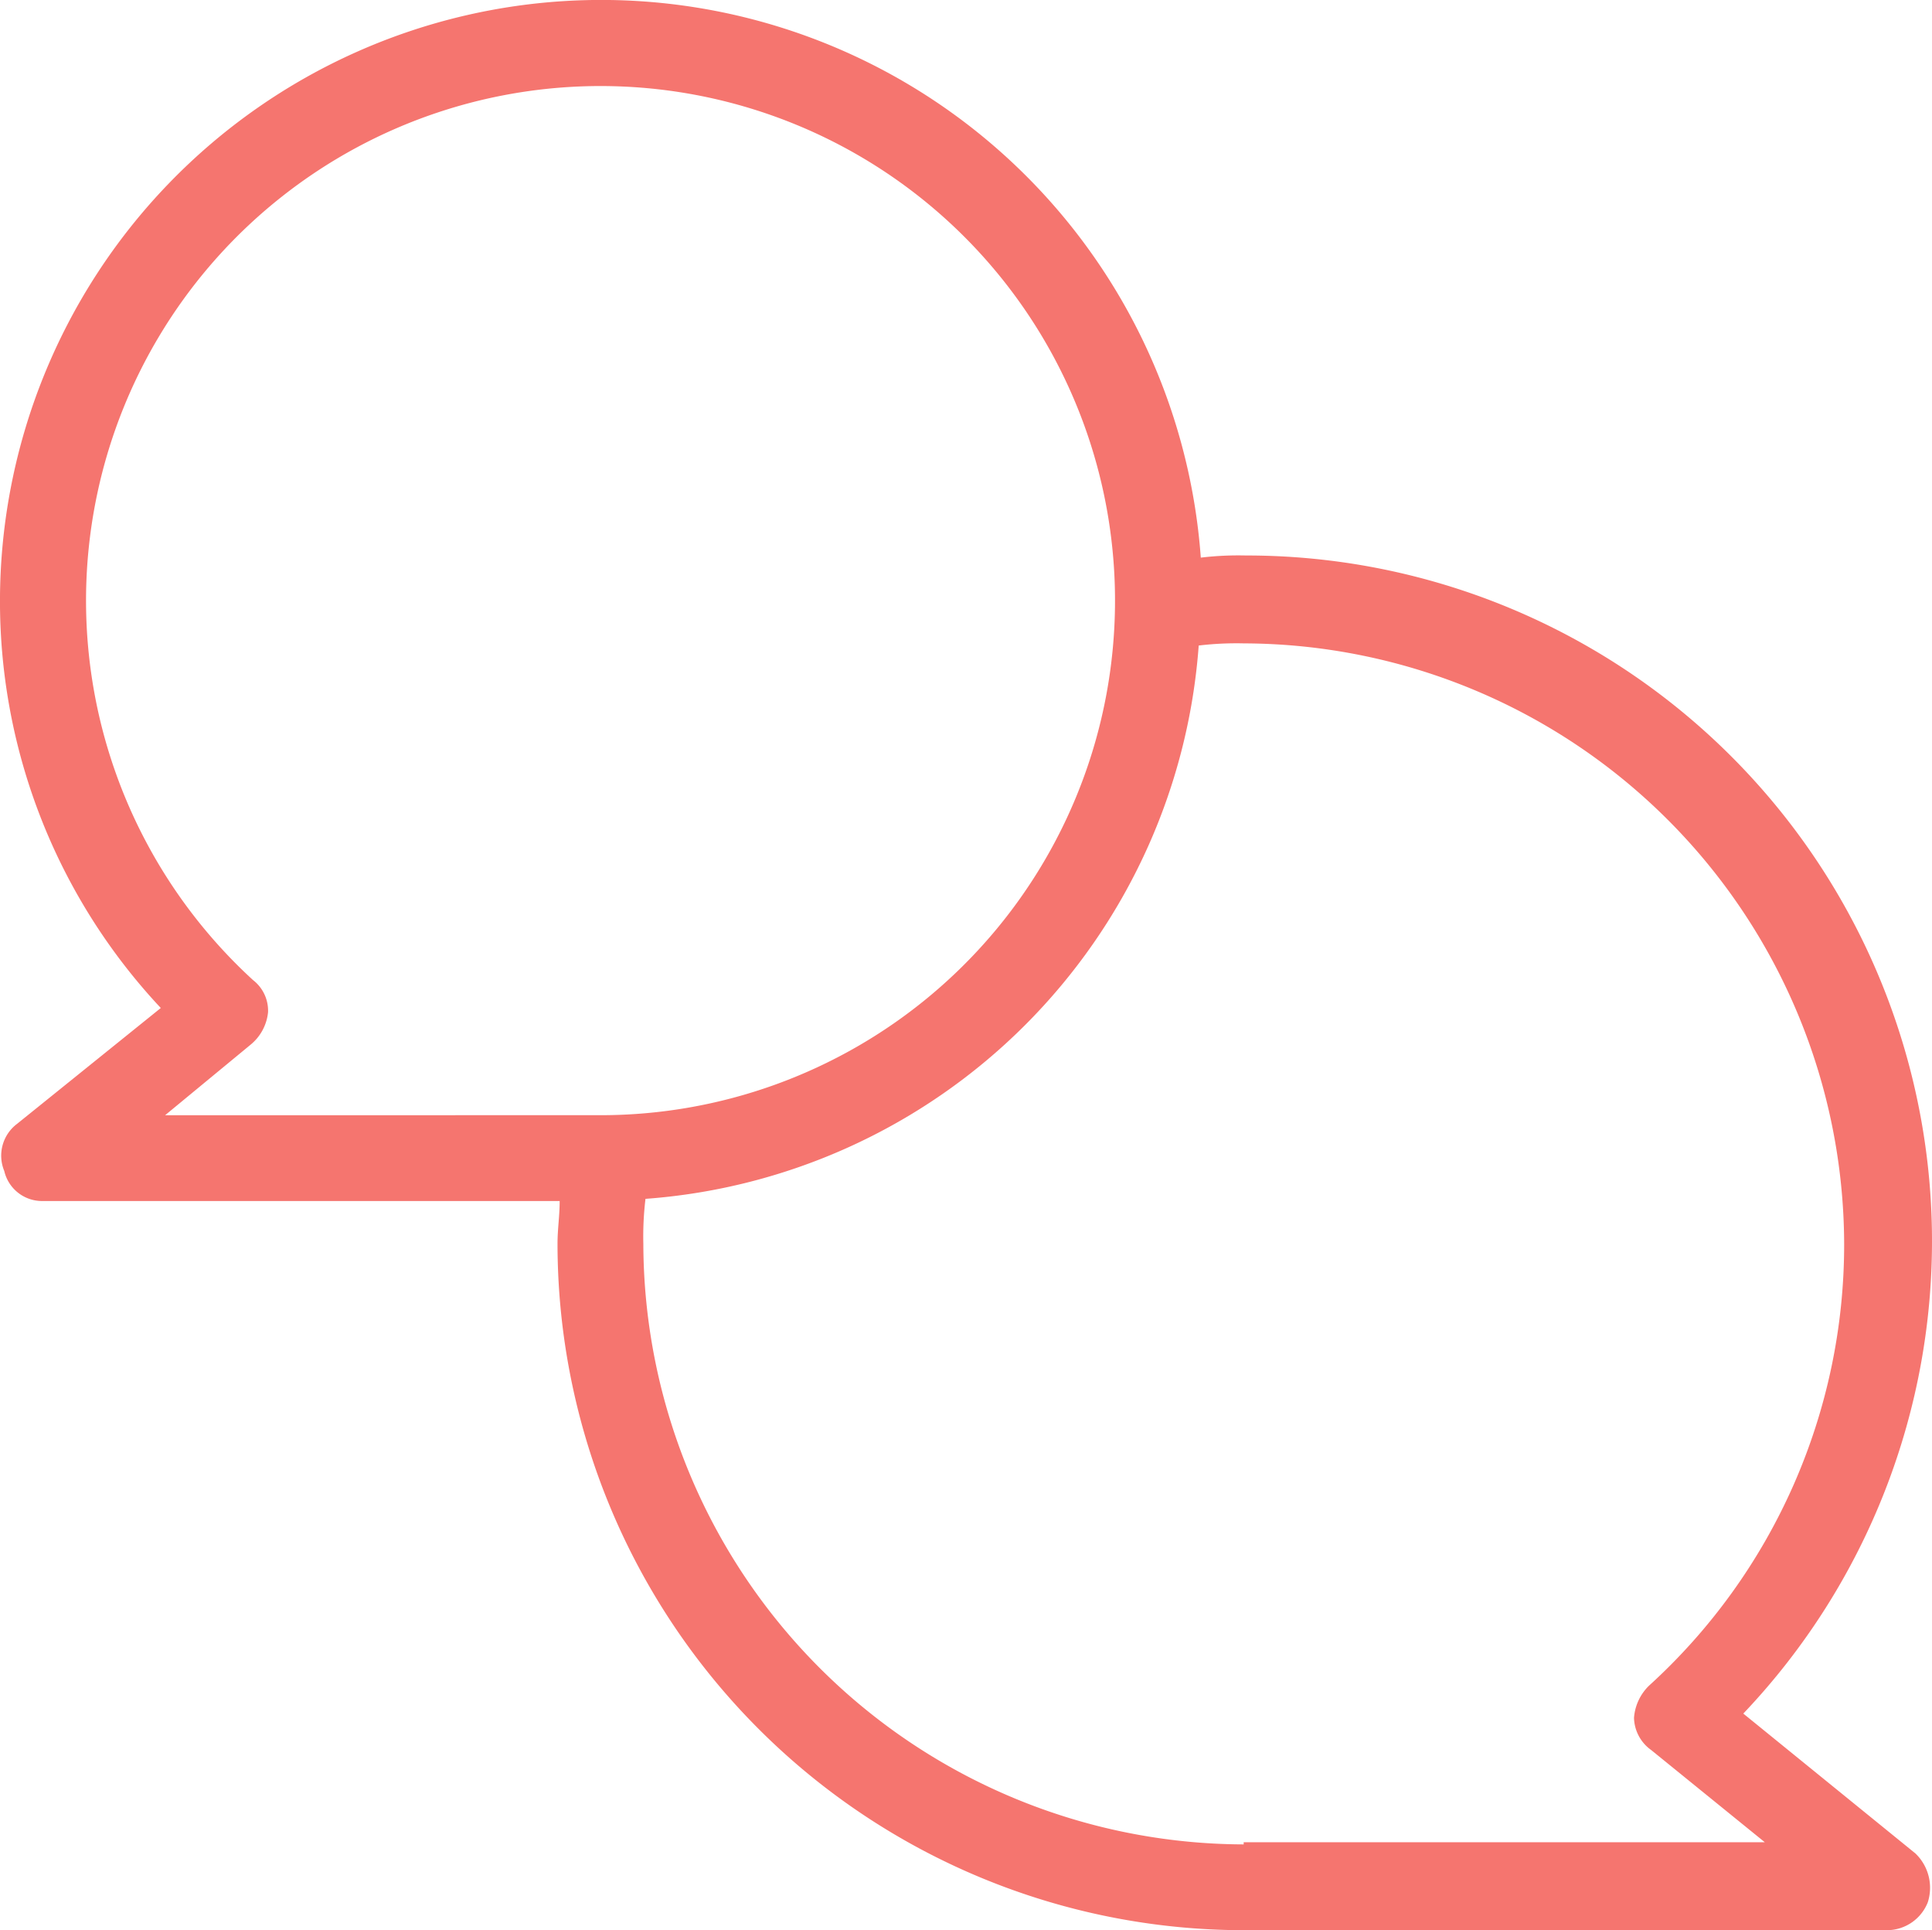
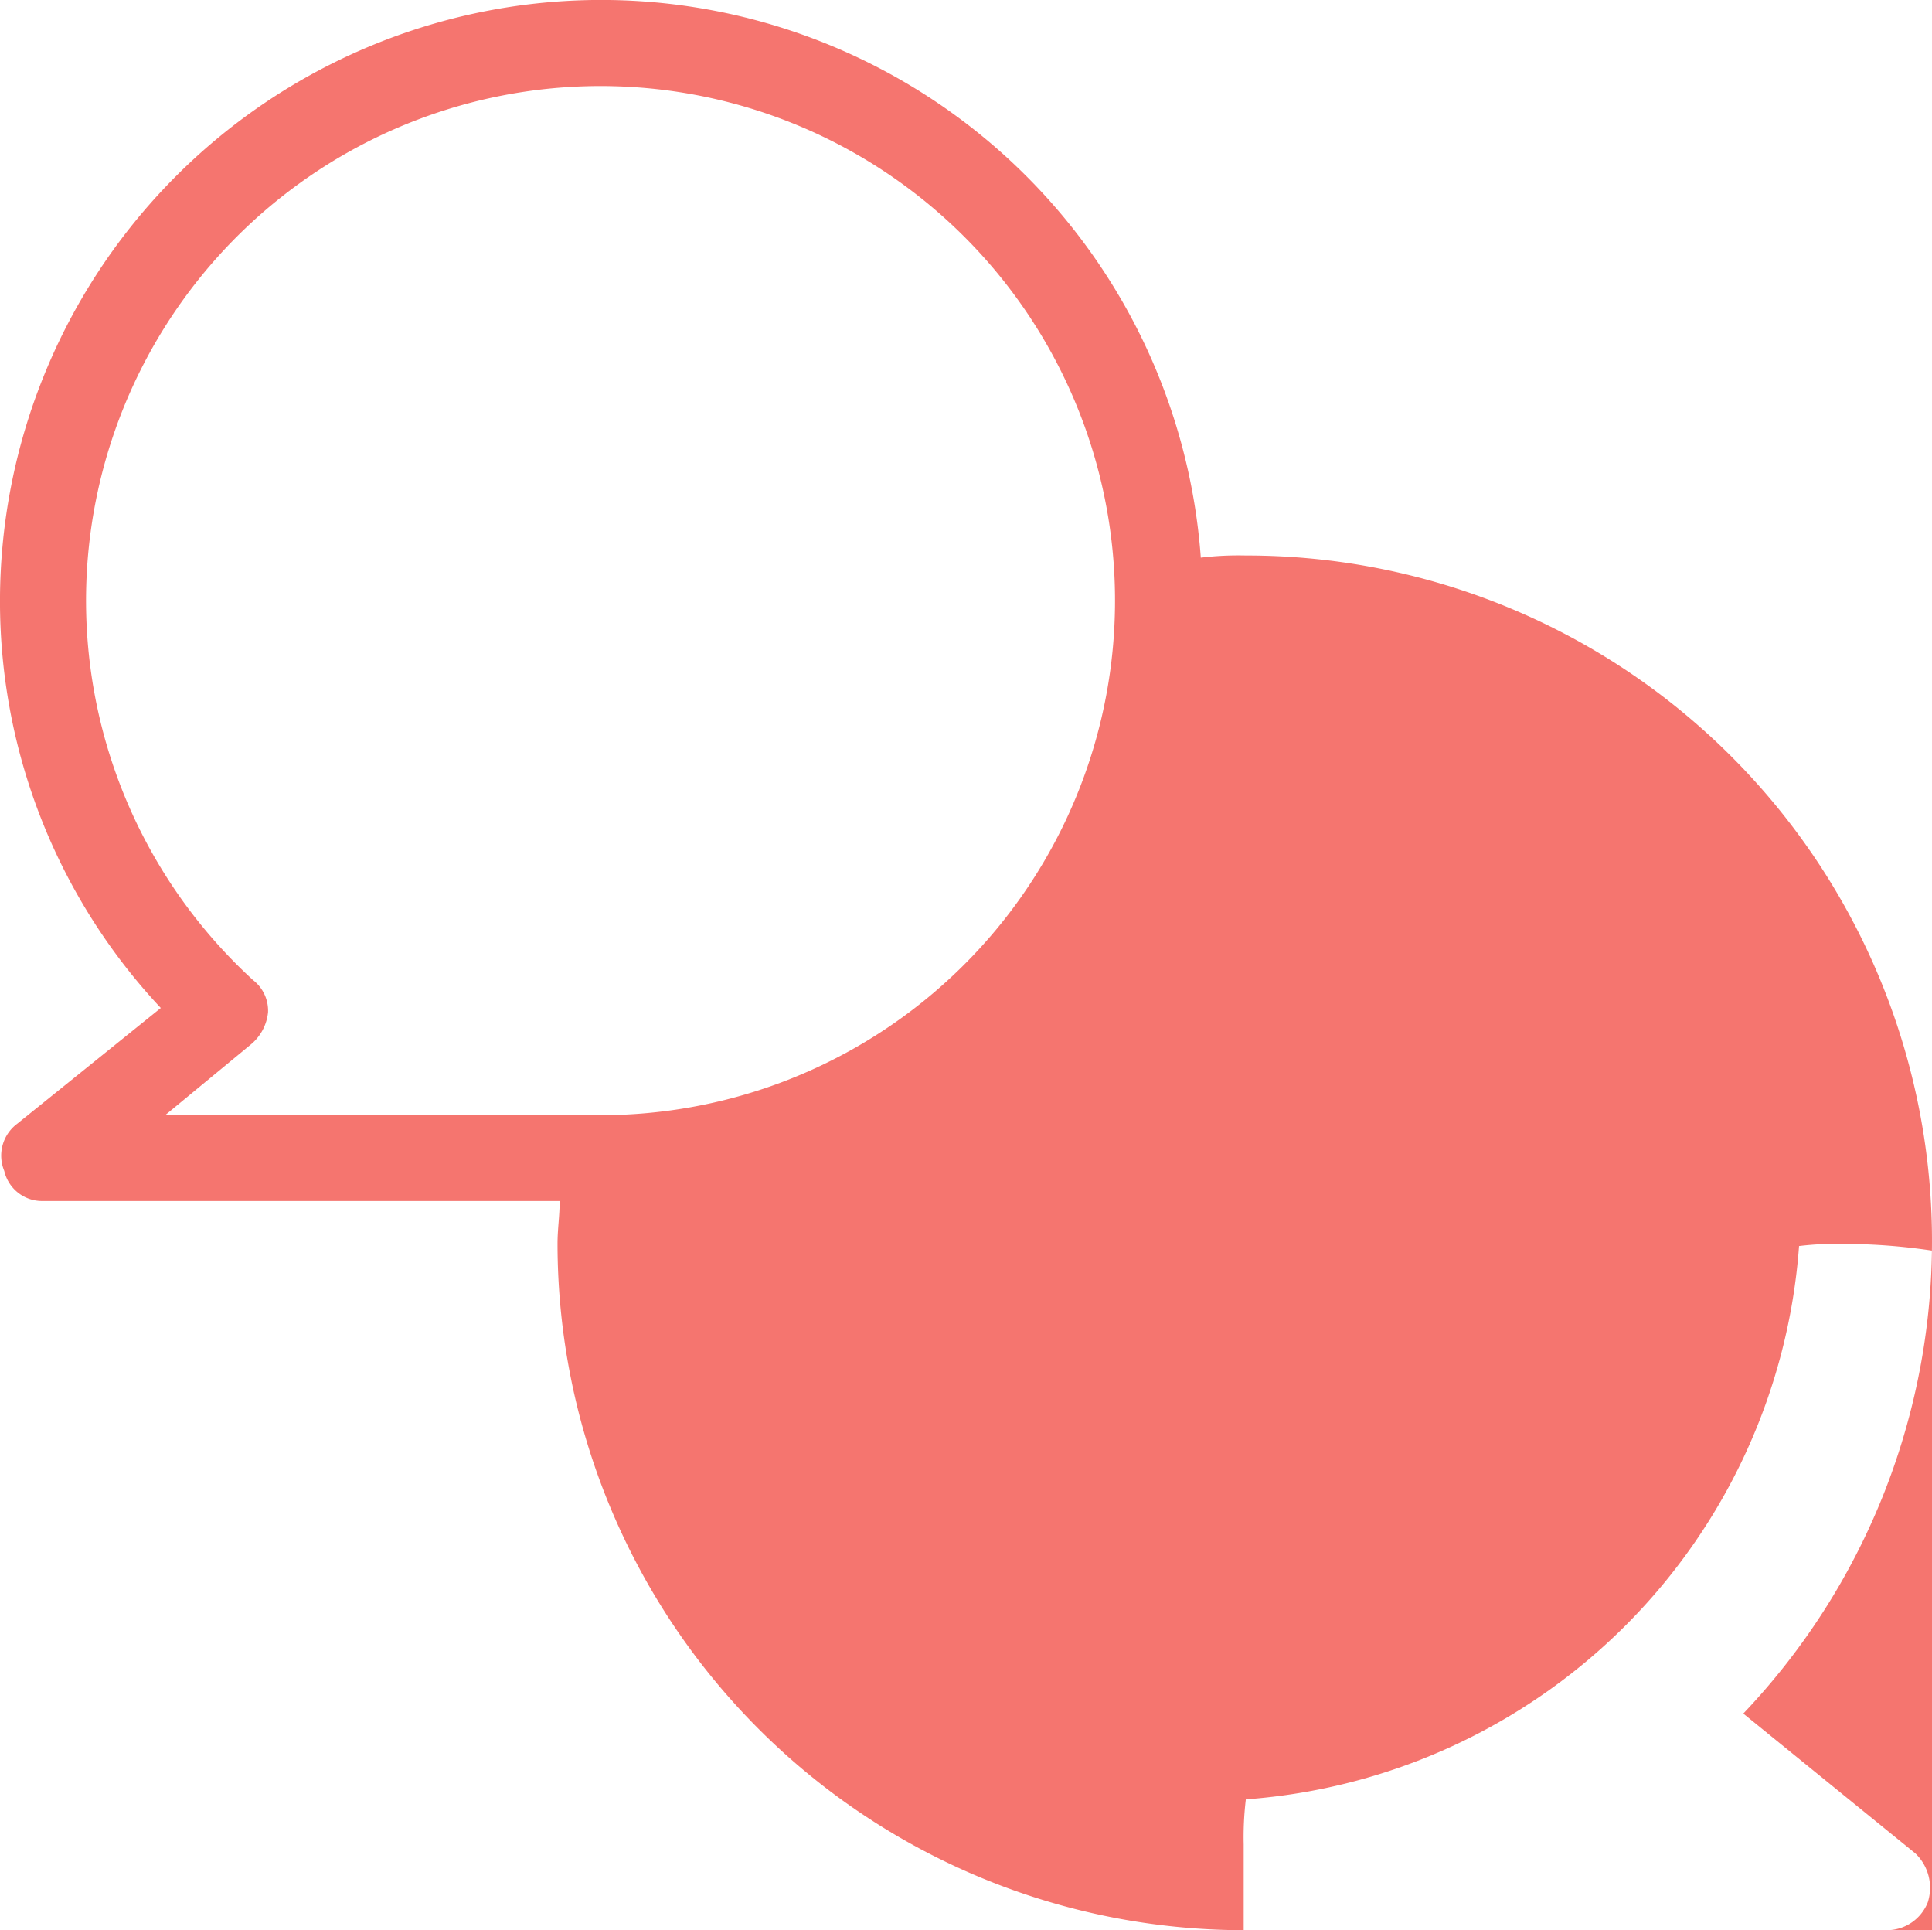
<svg xmlns="http://www.w3.org/2000/svg" width="100" height="99.889" viewBox="0 0 100 99.889">
-   <path id="noun-chat-3537877" d="M159.113,155.893l-8.879-7.214a35.484,35.484,0,0,0-25.749-59.933,16.4,16.4,0,0,0-2.331.111A31.118,31.118,0,0,0,60,91.076a30.772,30.772,0,0,0,8.324,21.088l-7.436,5.993a2.06,2.06,0,0,0-.666,2.442,2.006,2.006,0,0,0,2,1.554H88.969c0,.777-.111,1.443-.111,2.22a35.549,35.549,0,0,0,35.516,35.516h33.3a2.276,2.276,0,0,0,2.109-1.443,2.461,2.461,0,0,0-.666-2.553Zm-90.566-38.18,4.44-3.663a2.486,2.486,0,0,0,.888-1.665,2,2,0,0,0-.777-1.665,26.63,26.63,0,1,1,17.98,6.992Zm55.827,37.736A31.168,31.168,0,0,1,93.3,124.372a16.4,16.4,0,0,1,.111-2.331,30.975,30.975,0,0,0,28.635-28.635,16.4,16.4,0,0,1,2.331-.111,31.168,31.168,0,0,1,31.077,31.077,30.844,30.844,0,0,1-10.1,22.863,2.585,2.585,0,0,0-.777,1.665,2.108,2.108,0,0,0,.888,1.665l5.883,4.773H124.373Z" transform="translate(-60.001 -59.999)" fill="#f5756f" />
+   <path id="noun-chat-3537877" d="M159.113,155.893l-8.879-7.214a35.484,35.484,0,0,0-25.749-59.933,16.4,16.4,0,0,0-2.331.111A31.118,31.118,0,0,0,60,91.076a30.772,30.772,0,0,0,8.324,21.088l-7.436,5.993a2.06,2.06,0,0,0-.666,2.442,2.006,2.006,0,0,0,2,1.554H88.969c0,.777-.111,1.443-.111,2.22a35.549,35.549,0,0,0,35.516,35.516h33.3a2.276,2.276,0,0,0,2.109-1.443,2.461,2.461,0,0,0-.666-2.553Zm-90.566-38.18,4.44-3.663a2.486,2.486,0,0,0,.888-1.665,2,2,0,0,0-.777-1.665,26.63,26.63,0,1,1,17.98,6.992Zm55.827,37.736a16.4,16.4,0,0,1,.111-2.331,30.975,30.975,0,0,0,28.635-28.635,16.4,16.4,0,0,1,2.331-.111,31.168,31.168,0,0,1,31.077,31.077,30.844,30.844,0,0,1-10.1,22.863,2.585,2.585,0,0,0-.777,1.665,2.108,2.108,0,0,0,.888,1.665l5.883,4.773H124.373Z" transform="translate(-60.001 -59.999)" fill="#f5756f" />
</svg>